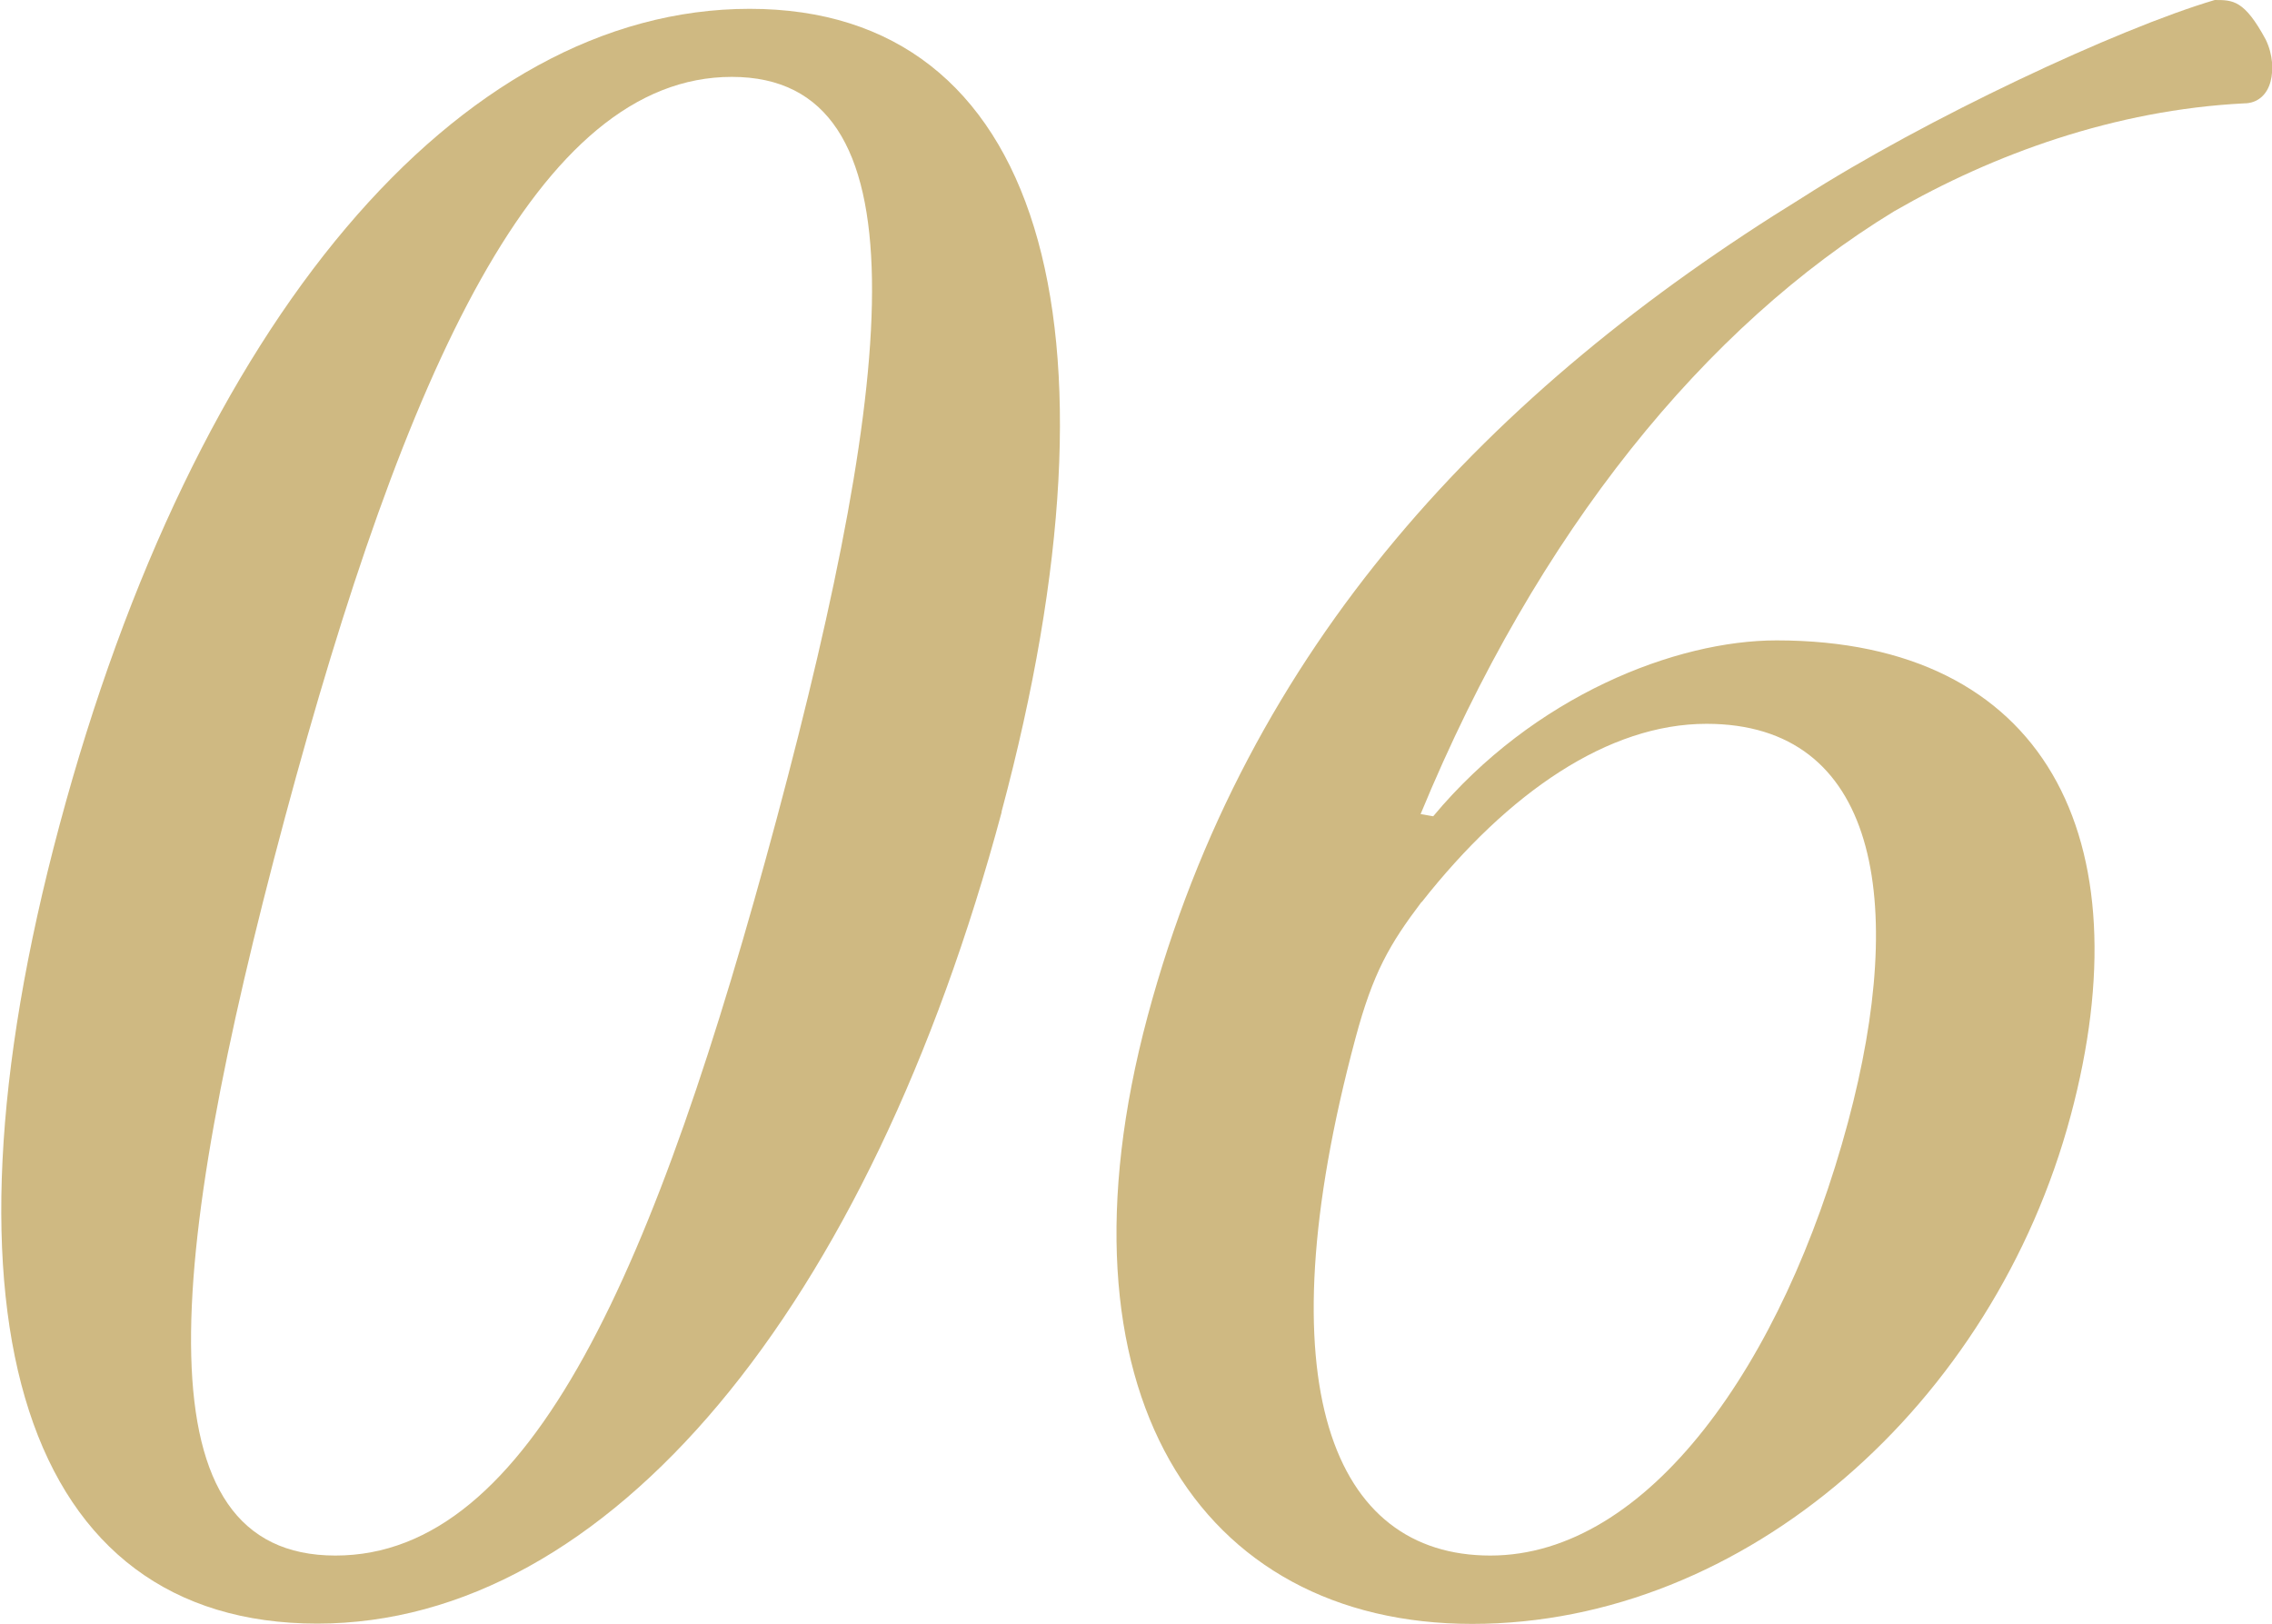
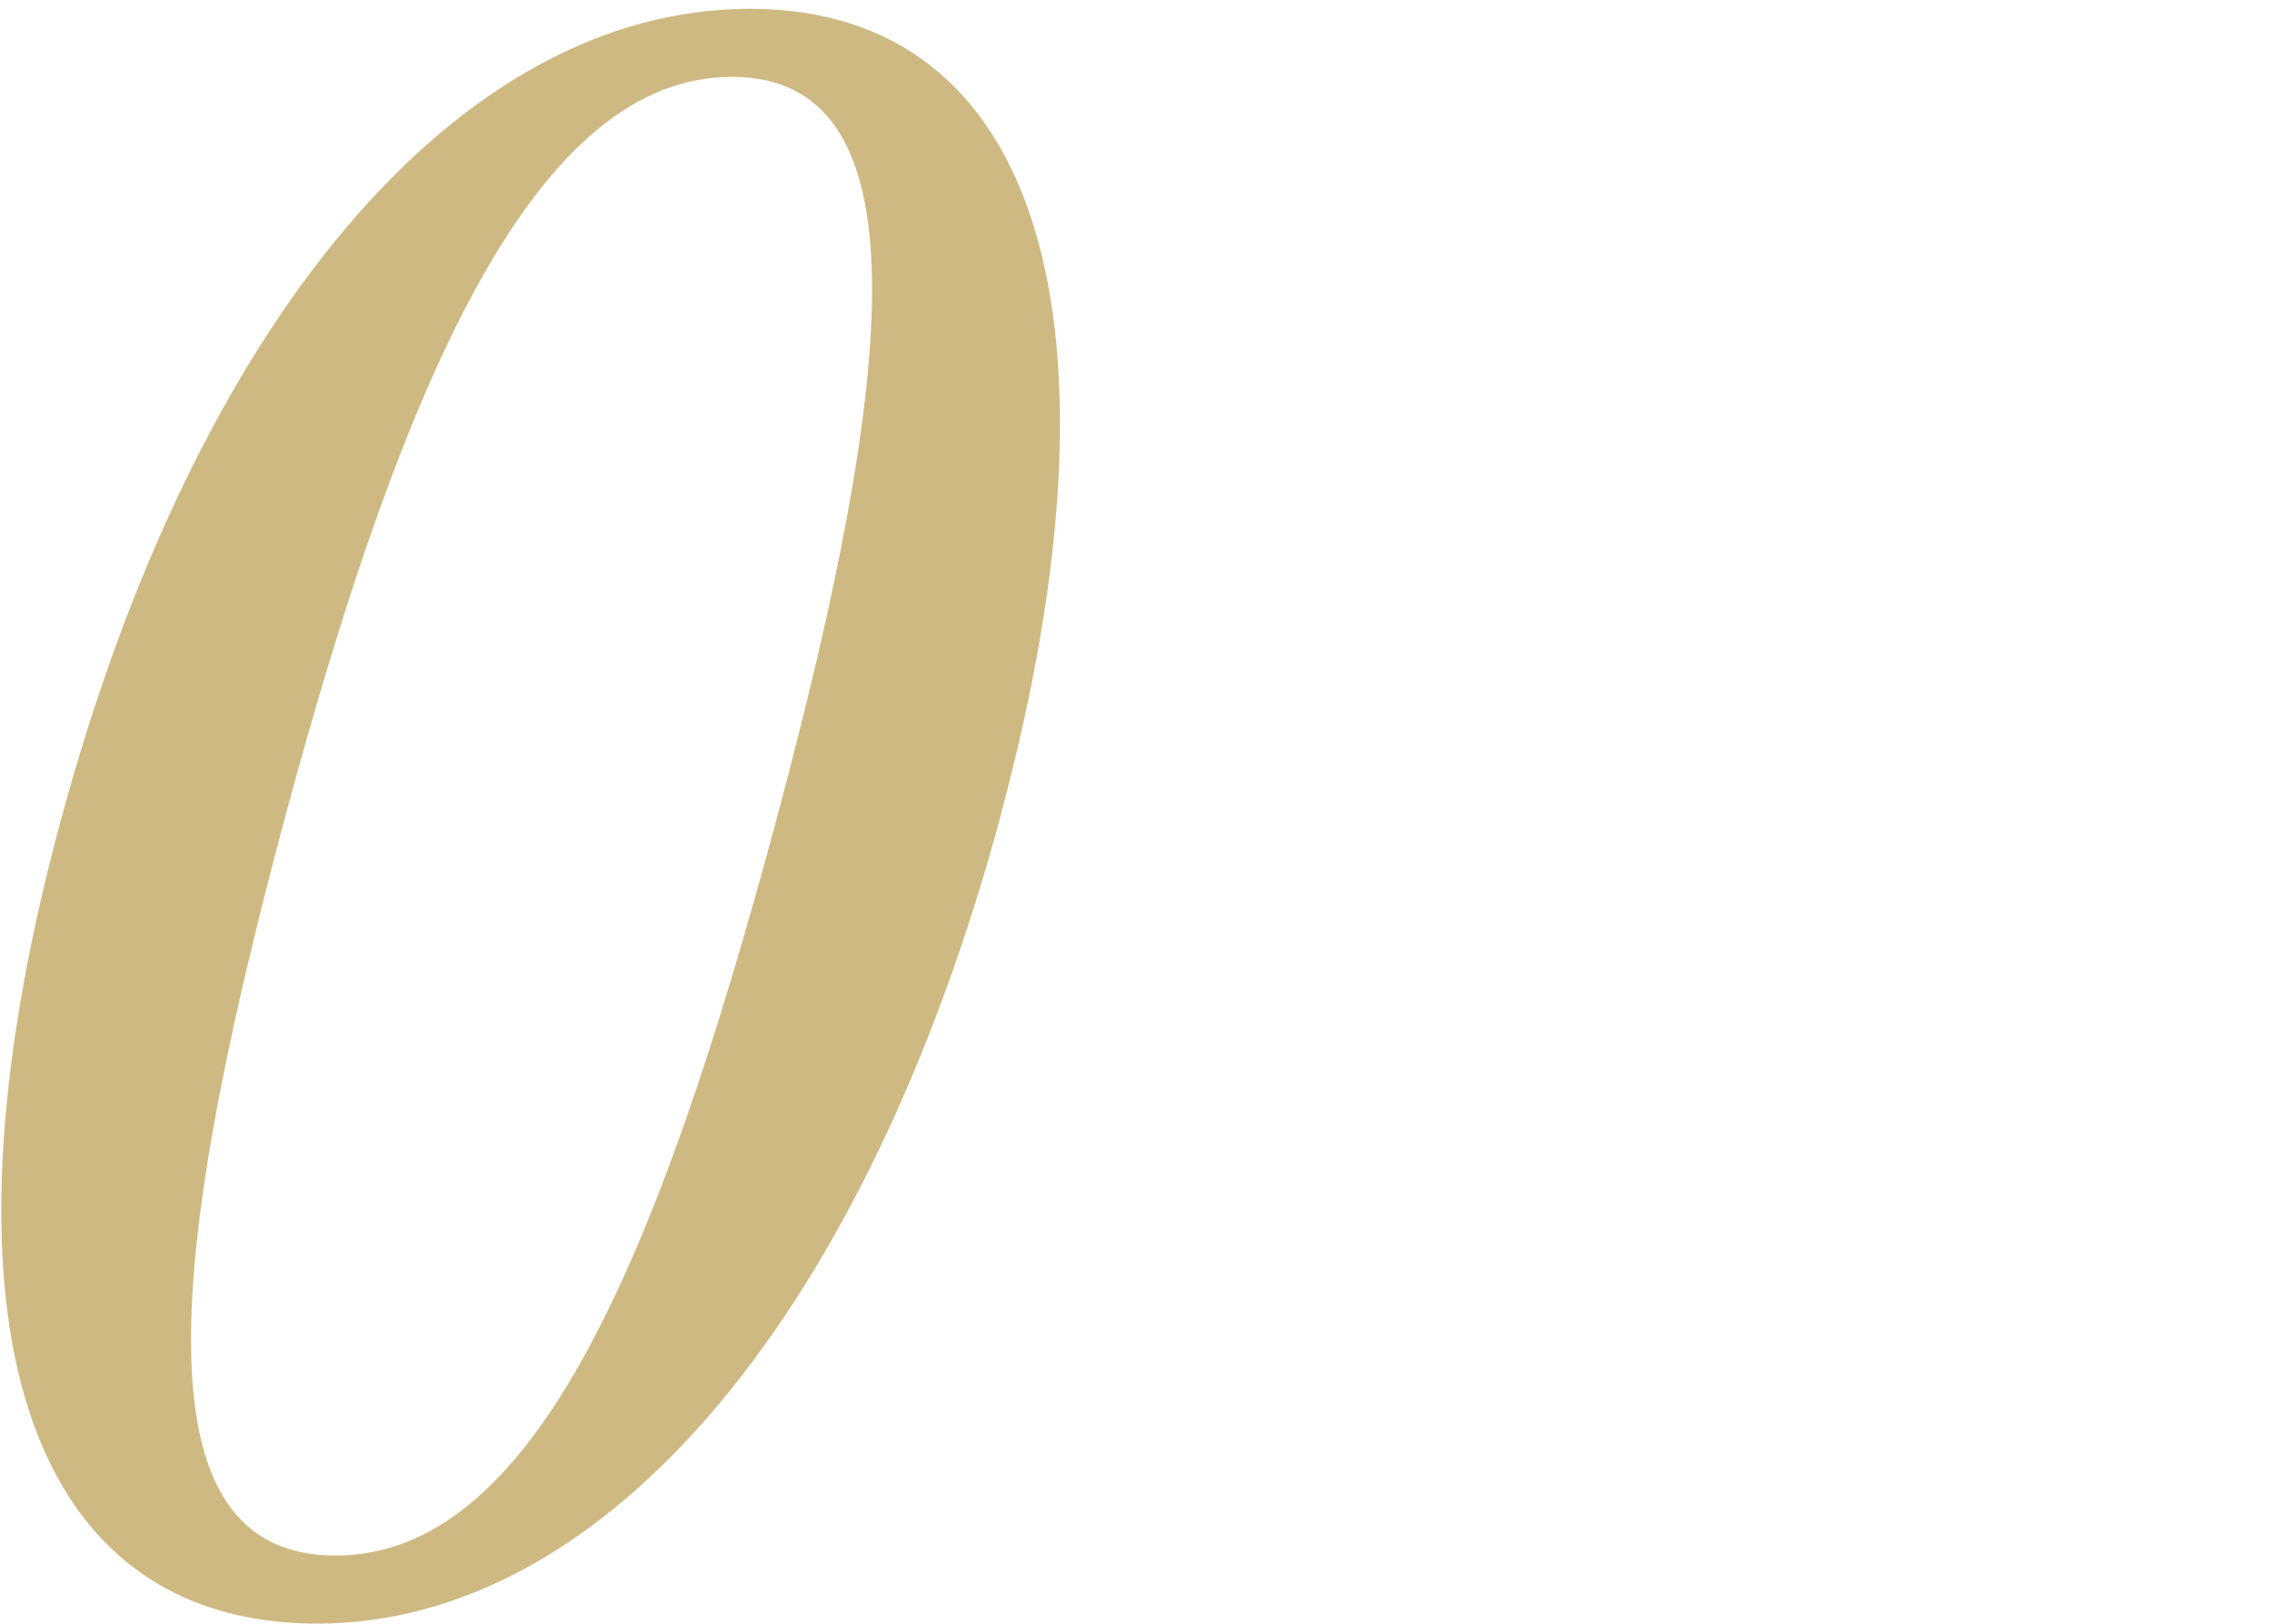
<svg xmlns="http://www.w3.org/2000/svg" id="_レイヤー_2" data-name="レイヤー 2" width="79.79" height="57.03" viewBox="0 0 79.79 57.03">
  <defs>
    <style>
      .cls-1 {
        fill: #cfb982;
      }
    </style>
  </defs>
  <g id="_レイヤー_1-2" data-name="レイヤー 1">
    <g>
      <path class="cls-1" d="m35.18,28.51c-4.68,17.46-13.8,28.51-24.04,28.51S-2.59,46.44,2.09,28.98C6.83,11.28,16.09.31,26.33.31s13.44,11.05,8.84,28.21Zm-25.18.23c-4.25,15.84-5.1,25.89,1.78,25.89s11.25-10.05,15.5-25.89c4.22-15.76,5.22-26.04-1.58-26.04s-11.47,10.28-15.7,26.04Z" />
-       <path class="cls-1" d="m50.33,28.67c3.54-4.25,8.54-6.18,12.06-6.18,9.44,0,12.94,6.95,10.33,16.69-2.71,10.12-11.42,17.85-21.02,17.85s-14.92-8.19-11.4-21.33c3.5-13.06,12.06-22.02,22.98-28.75,4.34-2.78,11.11-5.95,14.5-6.95.64,0,1.04,0,1.79,1.39.26.54.27,1.08.17,1.47-.12.46-.45.77-.93.77-4.54.23-8.8,1.78-12.29,3.79-6.6,4.02-12.52,11.21-16.63,21.17l.46.08Zm-.41,3.01c-1.11,1.47-1.7,2.47-2.32,4.79-3.27,12.21-.79,18.16,4.74,18.16s10.28-6.72,12.56-15.22c2.09-7.8,1.03-13.99-4.97-13.99-3.44,0-6.96,2.4-10,6.26Z" />
    </g>
  </g>
</svg>